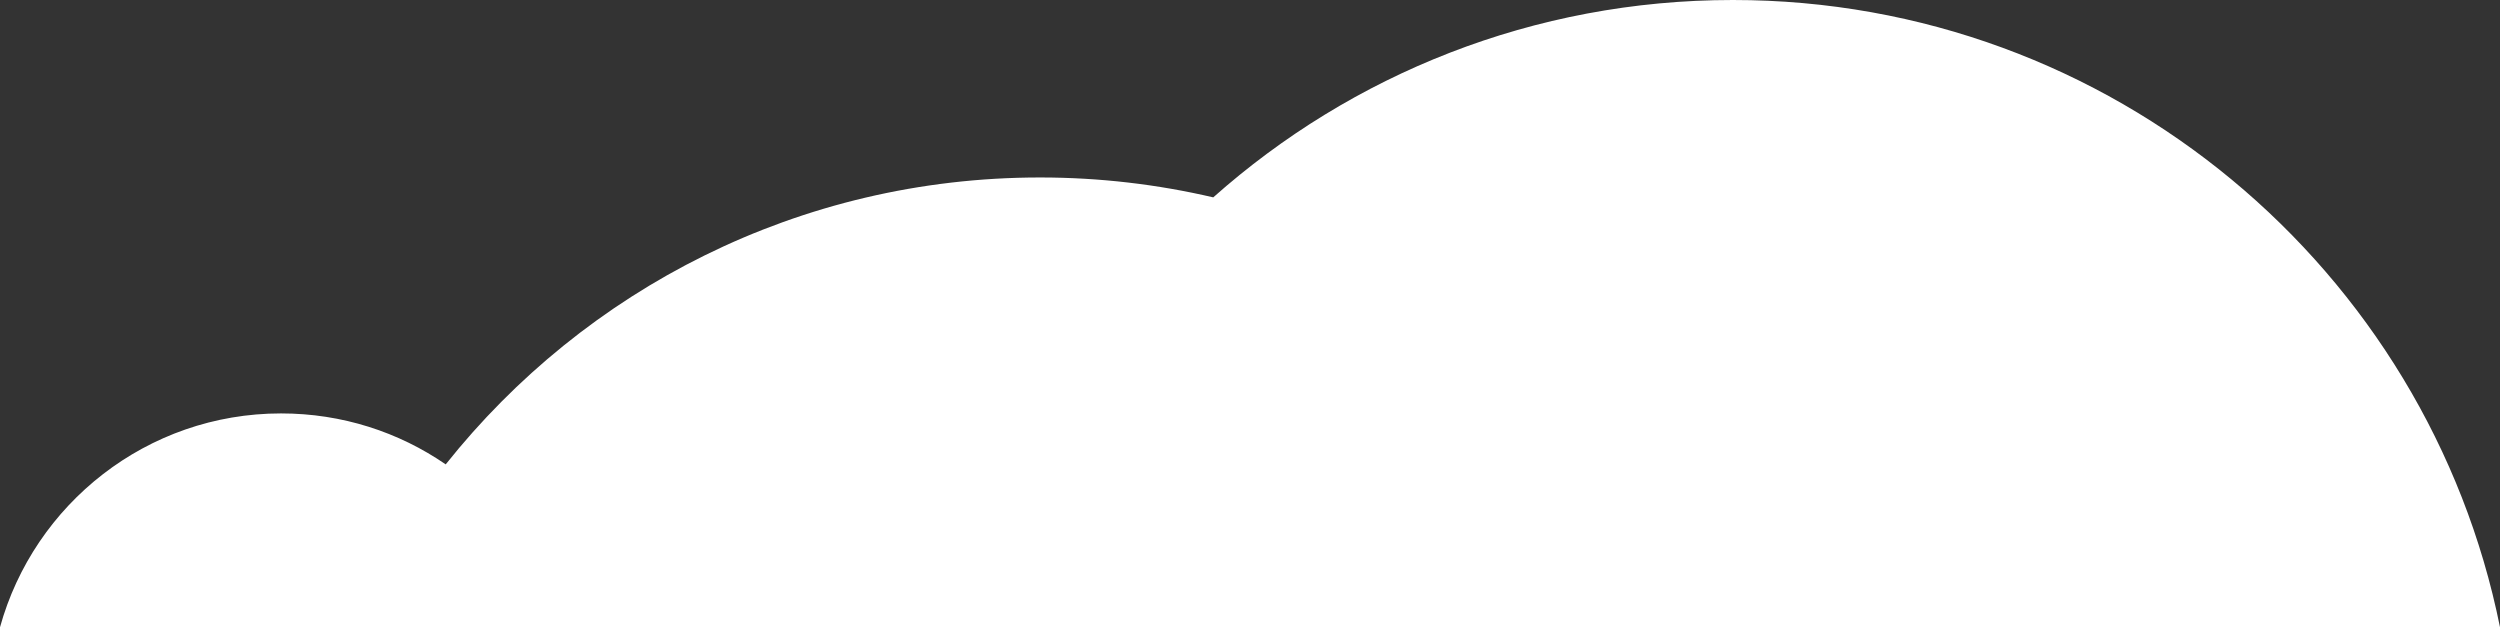
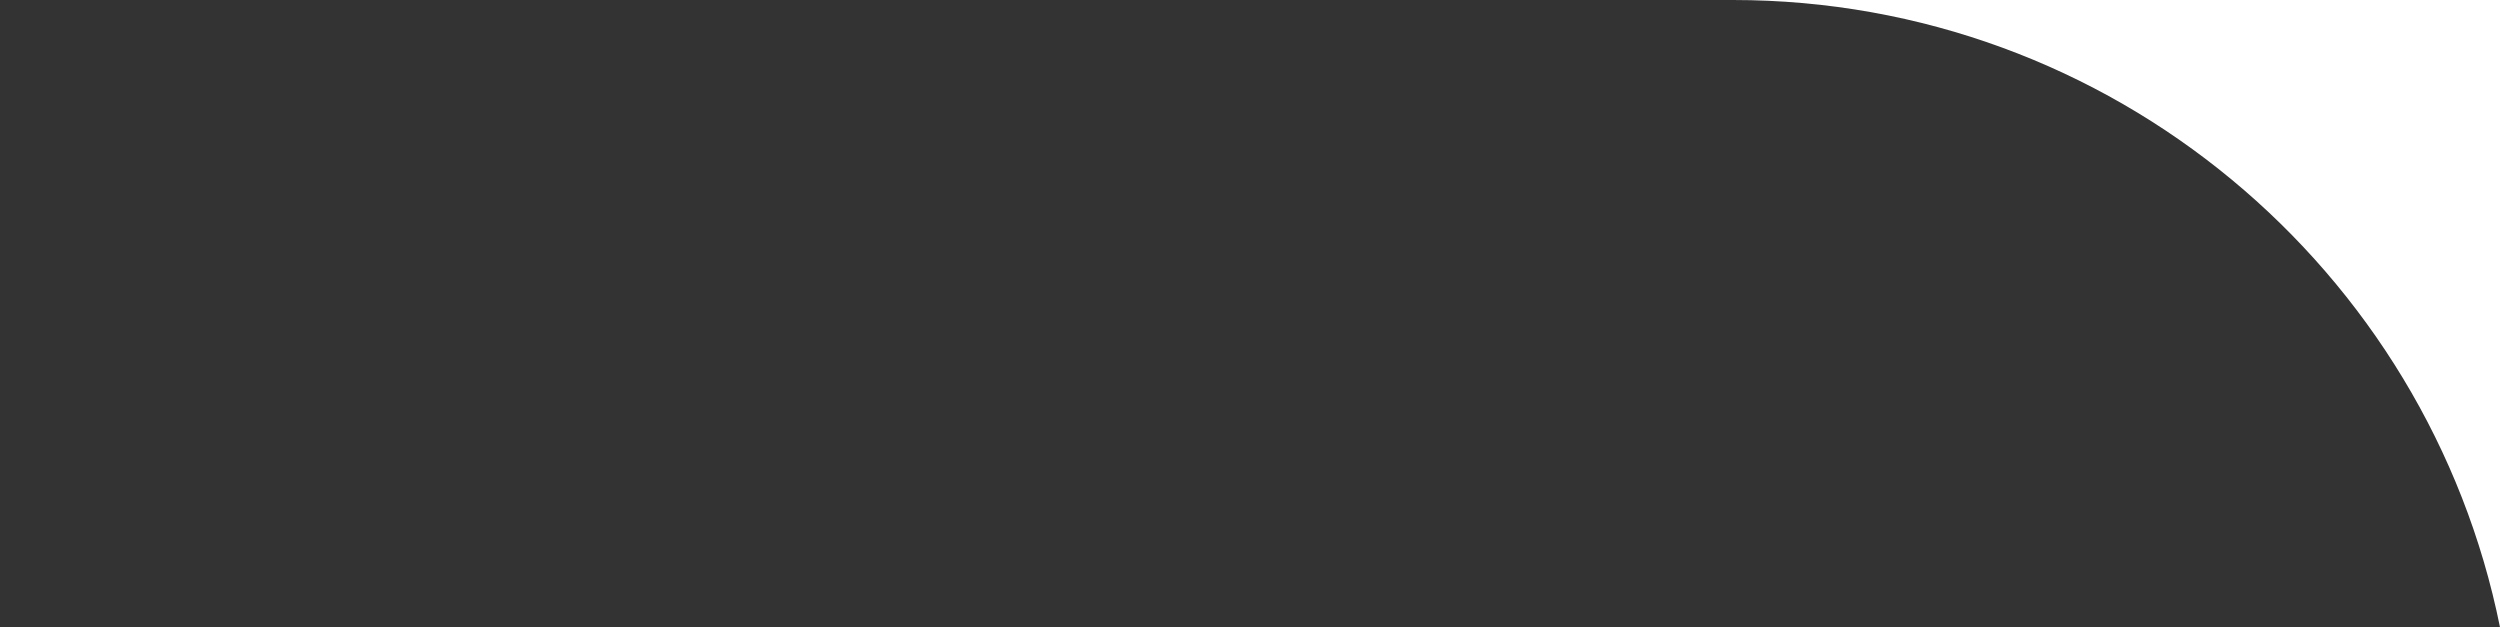
<svg xmlns="http://www.w3.org/2000/svg" id="_レイヤー_2" data-name="レイヤー 2" viewBox="0 0 123.12 30.89">
  <rect x="0" y="0" width="123.12" height="30.89" fill="#333333" stroke="none" />
  <defs>
    <style>
      .cls-1 {
        fill: #fff;
      }
    </style>
  </defs>
  <g id="_参考" data-name="参考">
-     <path class="cls-1" d="M123.12,30.89C119.57,13.27,104,0,85.34,0c-9.82,0-18.78,3.67-25.59,9.72-2.74-.64-5.6-.98-8.53-.98-11.86,0-22.42,5.52-29.27,14.13-2.31-1.59-5.1-2.51-8.11-2.51-6.6,0-12.16,4.46-13.84,10.53h123.12Z" />
+     <path class="cls-1" d="M123.12,30.89C119.57,13.27,104,0,85.34,0h123.12Z" />
  </g>
</svg>